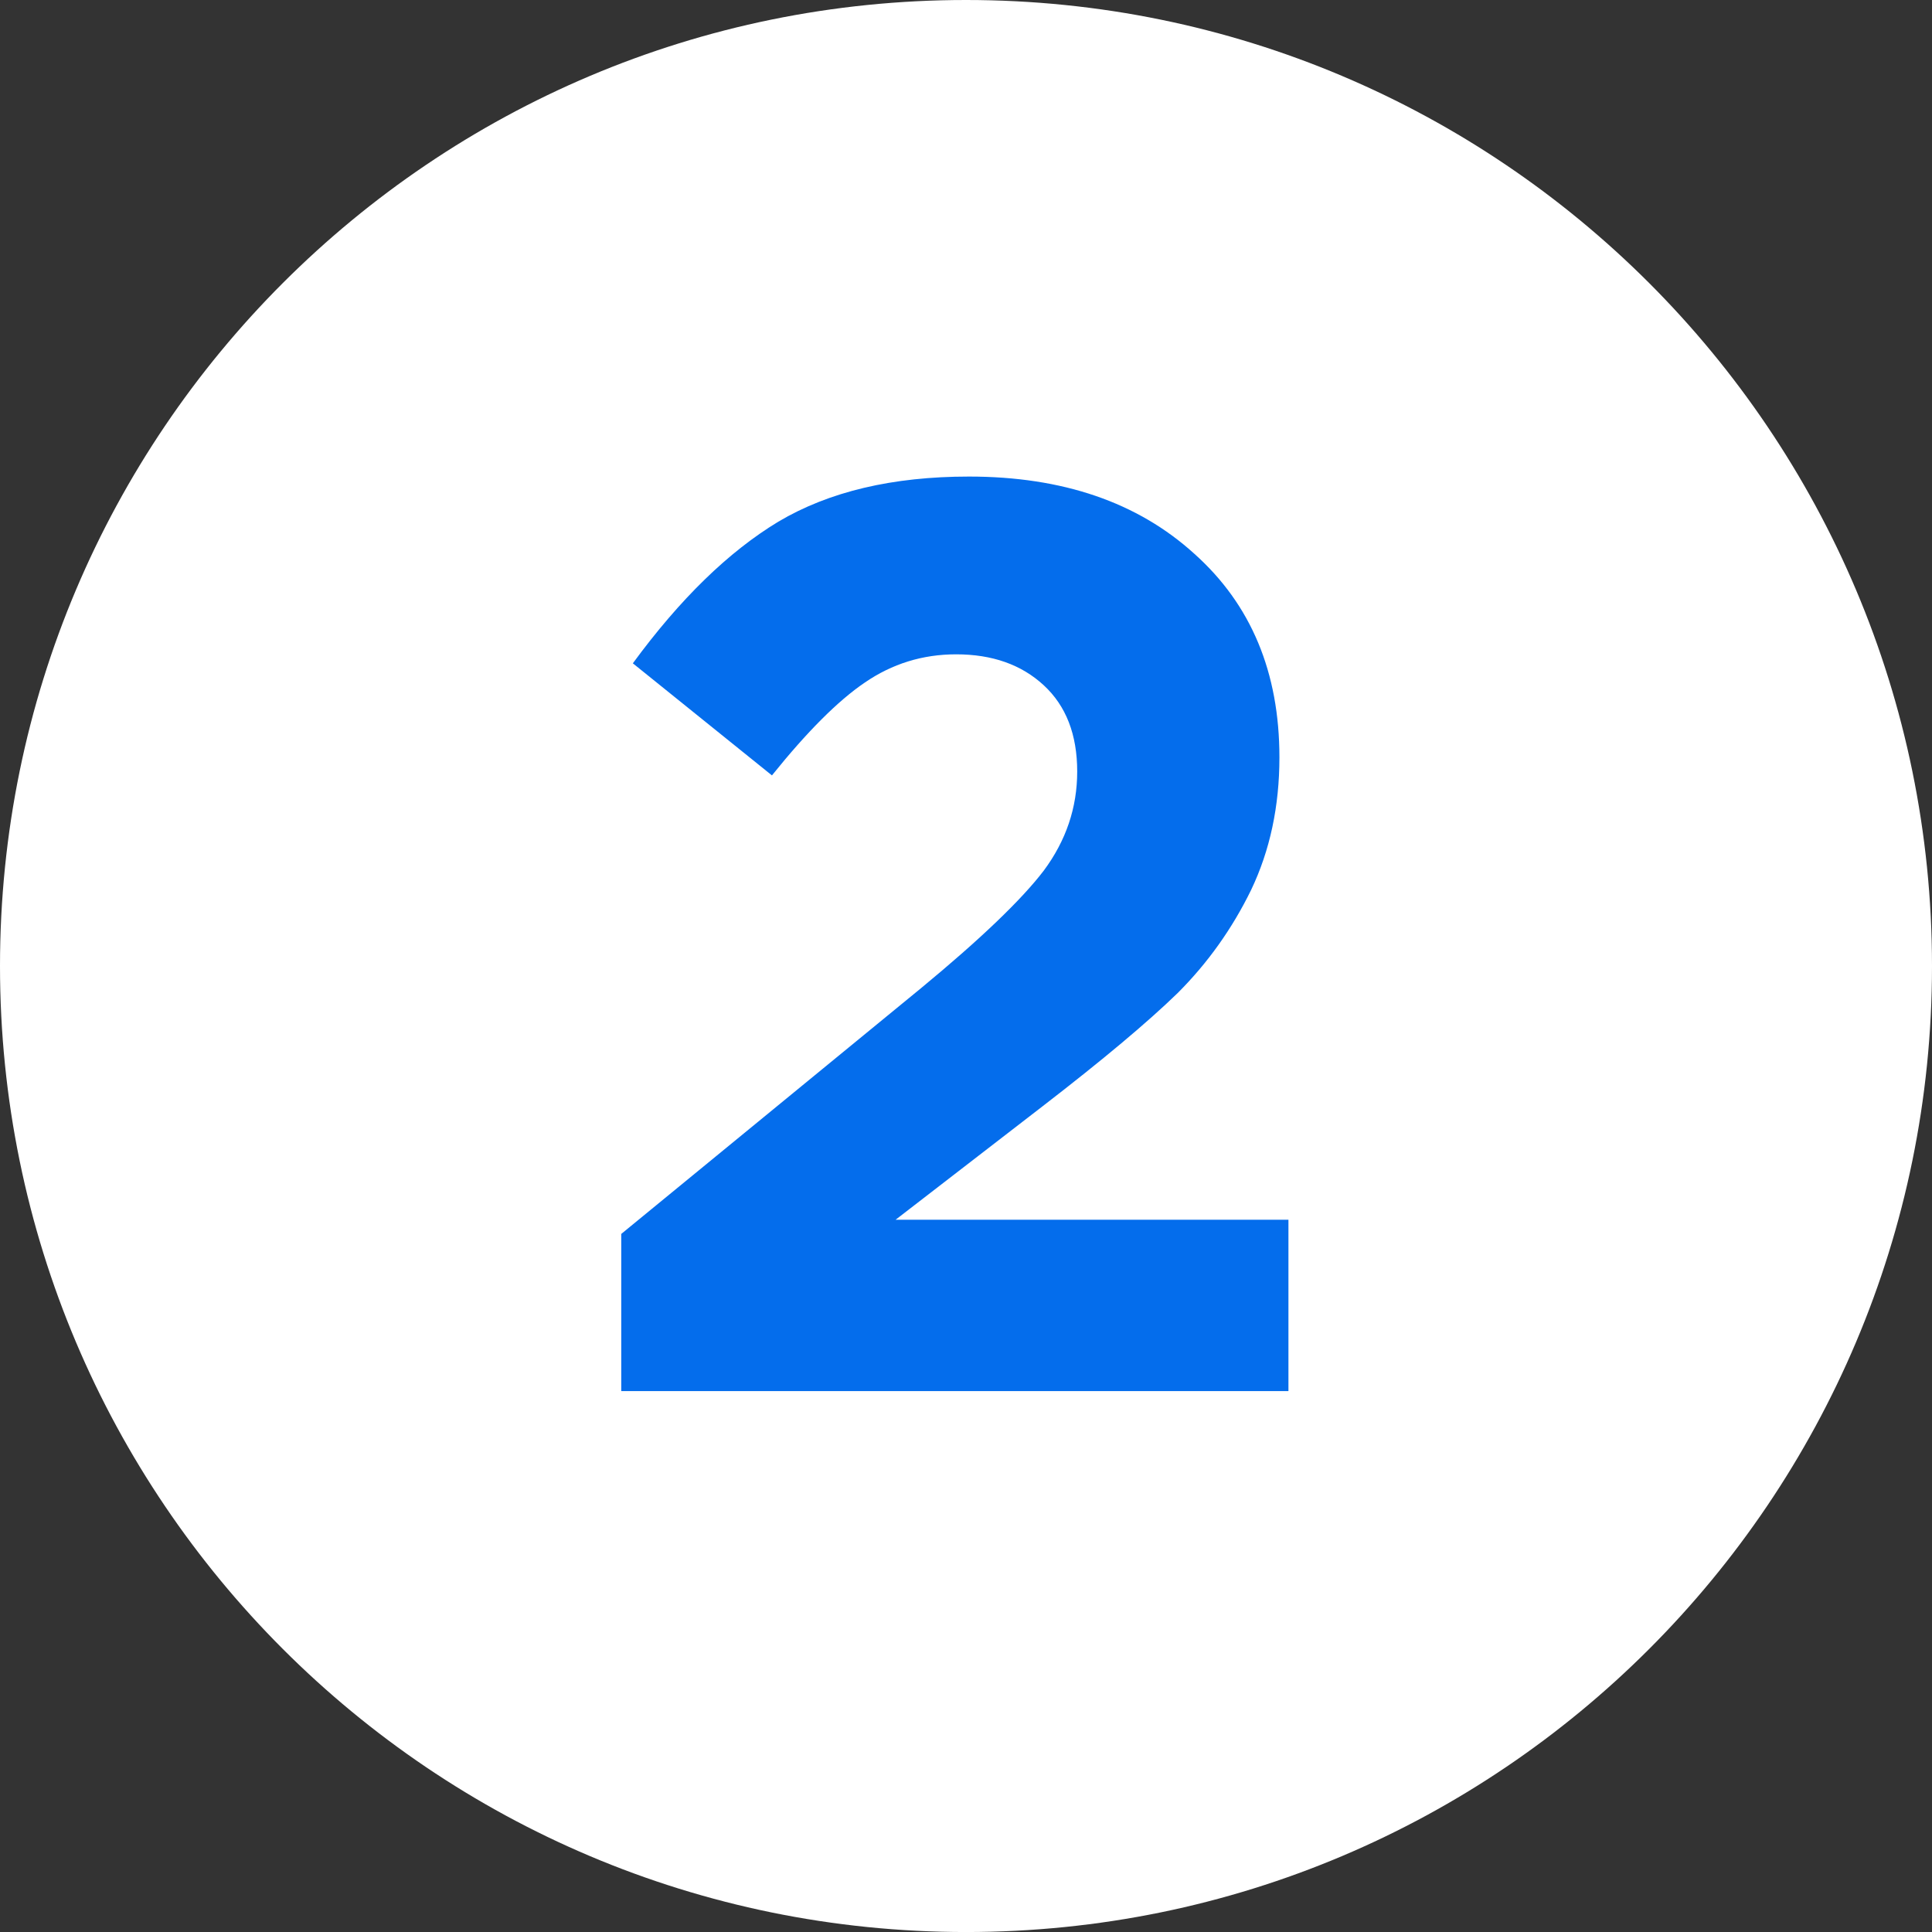
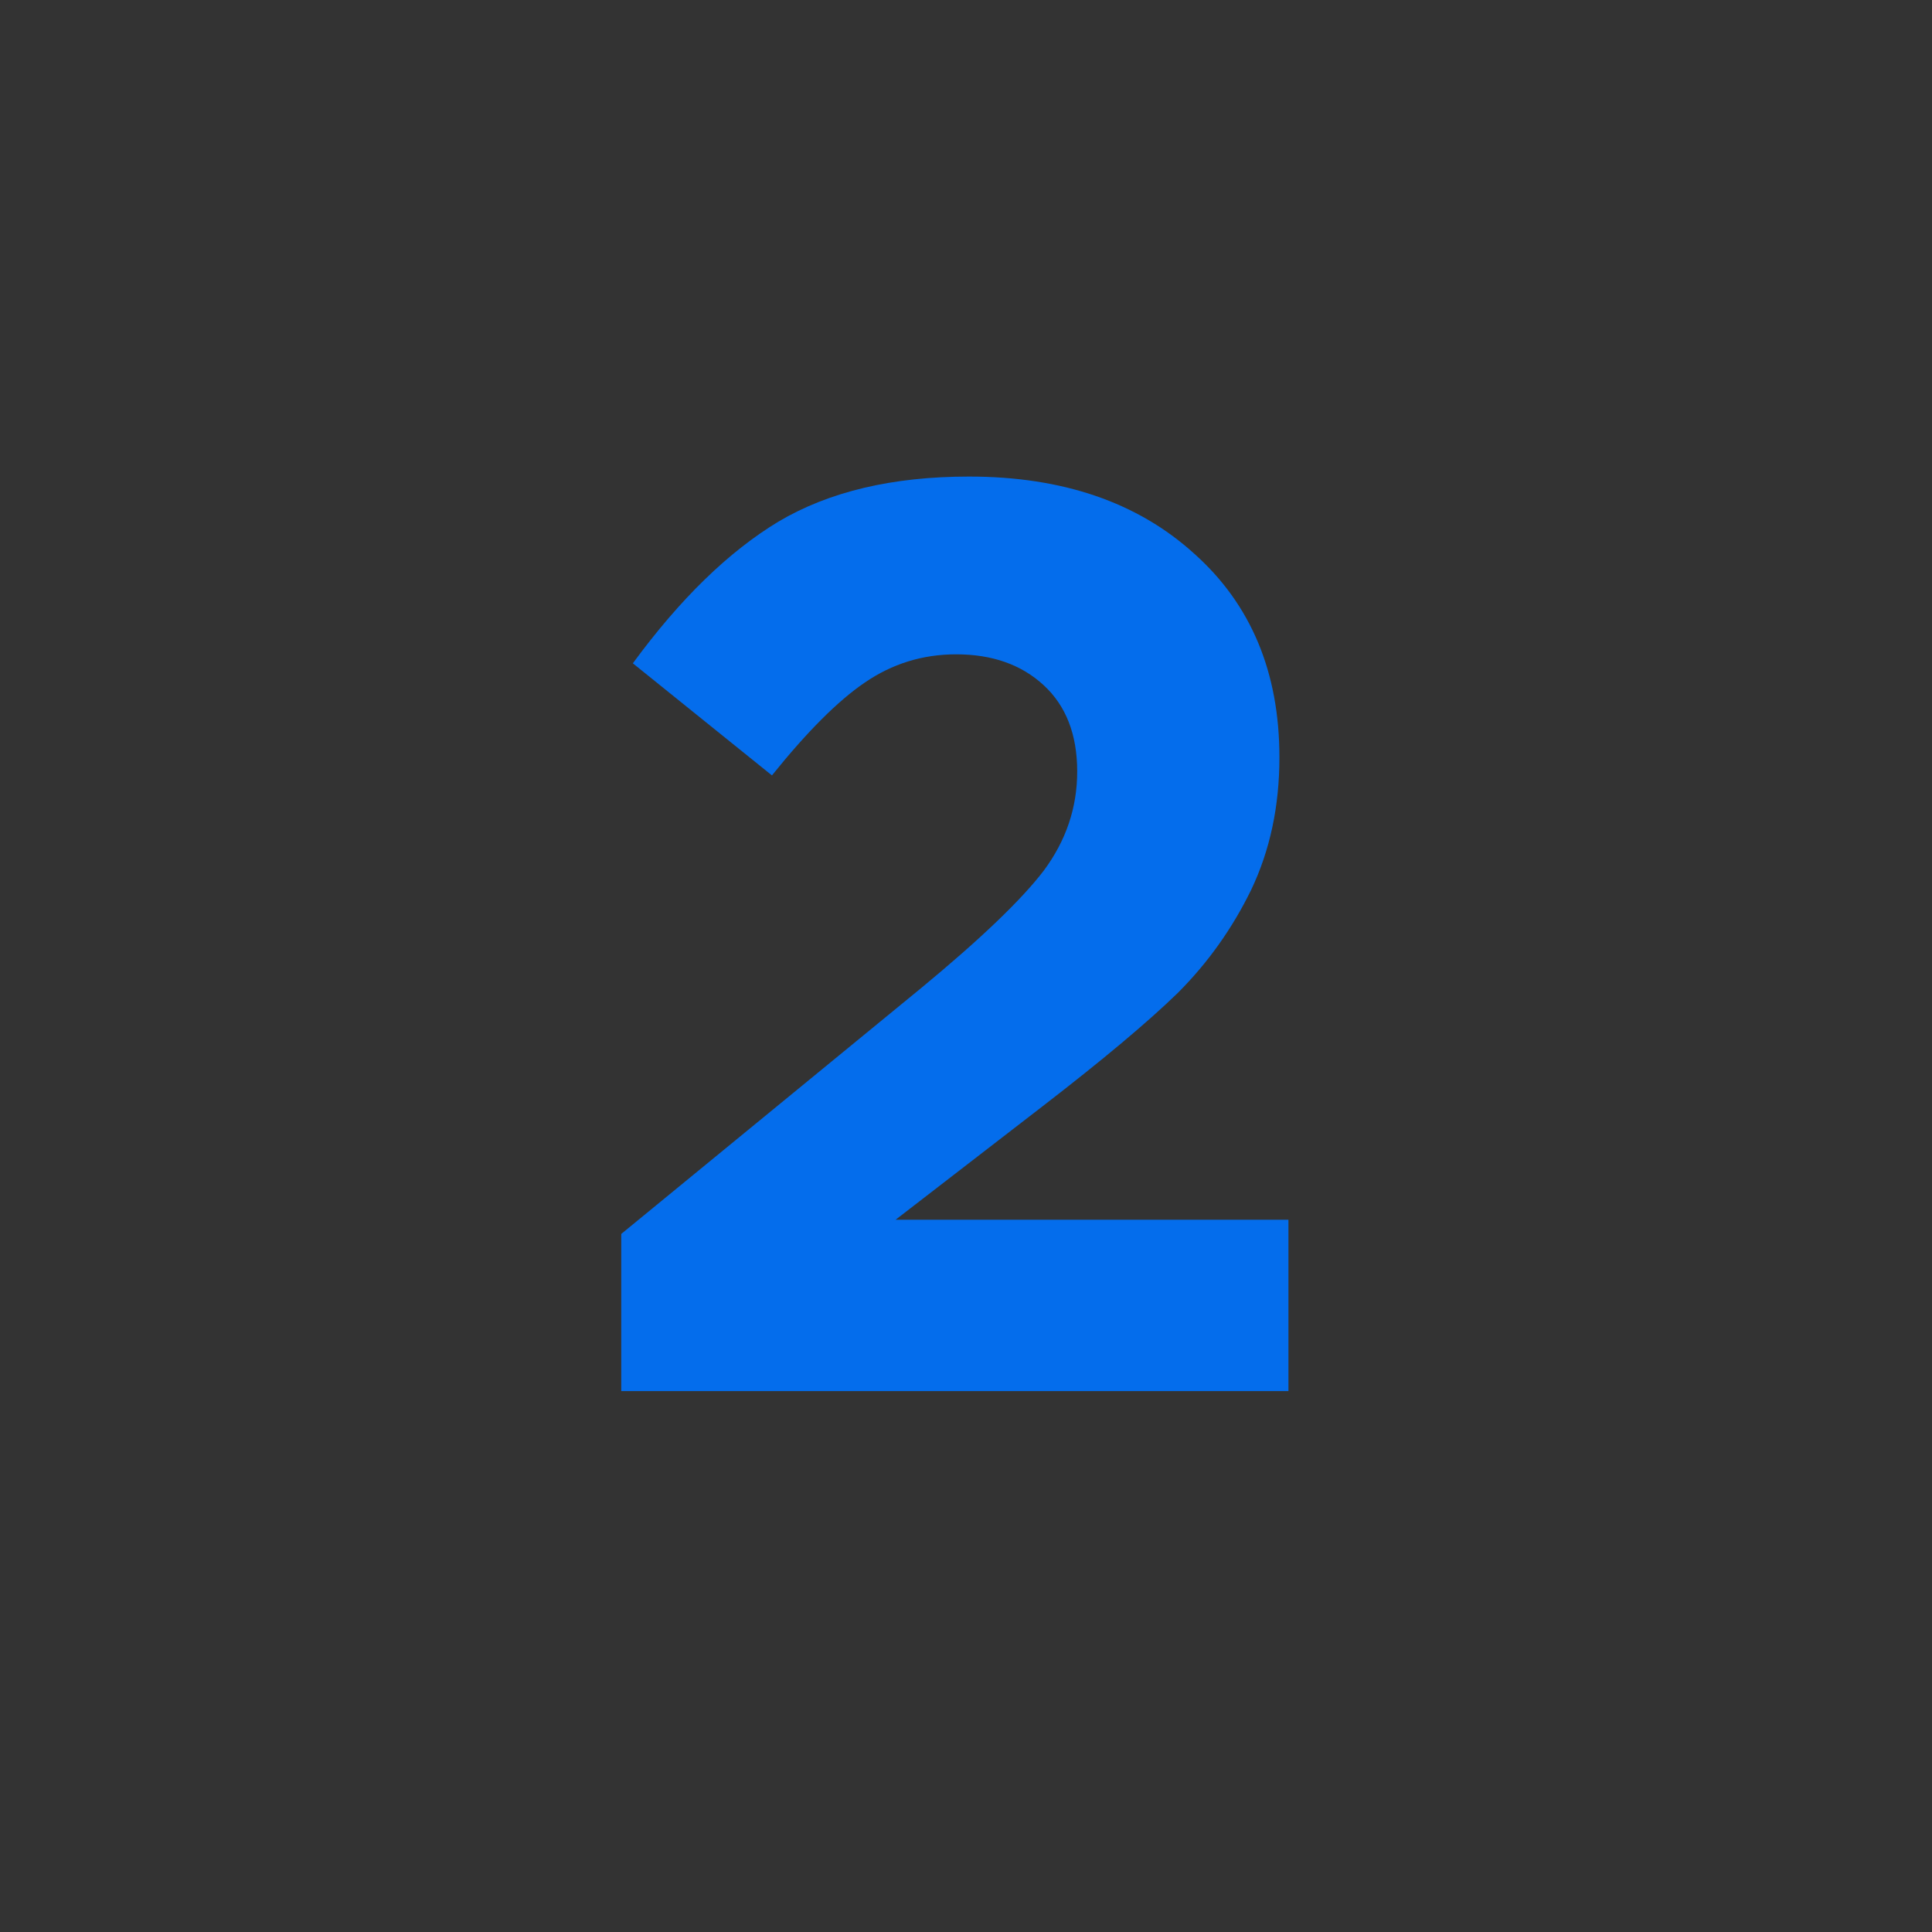
<svg xmlns="http://www.w3.org/2000/svg" width="75" height="75" viewBox="0 0 75 75" fill="none">
  <rect x="0" y="0" width="75" height="75" fill="#333333" stroke="none" />
-   <path d="M75 37.501C75 58.211 58.211 75.001 37.5 75.001C16.789 75.001 0 58.211 0 37.501C0 16.79 16.789 0 37.5 0C58.211 0 75 16.79 75 37.501Z" fill="white" />
  <path d="M24.117 54.001V47.901L35.767 38.35C38.067 36.45 39.65 34.934 40.517 33.8C41.384 32.634 41.817 31.351 41.817 29.951C41.817 28.517 41.384 27.401 40.517 26.601C39.65 25.8 38.517 25.401 37.117 25.401C35.817 25.401 34.634 25.767 33.567 26.5C32.534 27.201 31.334 28.401 29.967 30.101L24.567 25.75C26.4 23.25 28.284 21.417 30.217 20.25C32.184 19.084 34.65 18.5 37.617 18.5C41.25 18.5 44.167 19.5 46.367 21.5C48.567 23.467 49.667 26.101 49.667 29.401C49.667 31.3 49.3 33.017 48.567 34.55C47.834 36.05 46.884 37.384 45.717 38.55C44.55 39.684 42.8 41.151 40.467 42.95L34.767 47.35H50.017V54.001H24.117Z" fill="#046DEC" />
</svg>